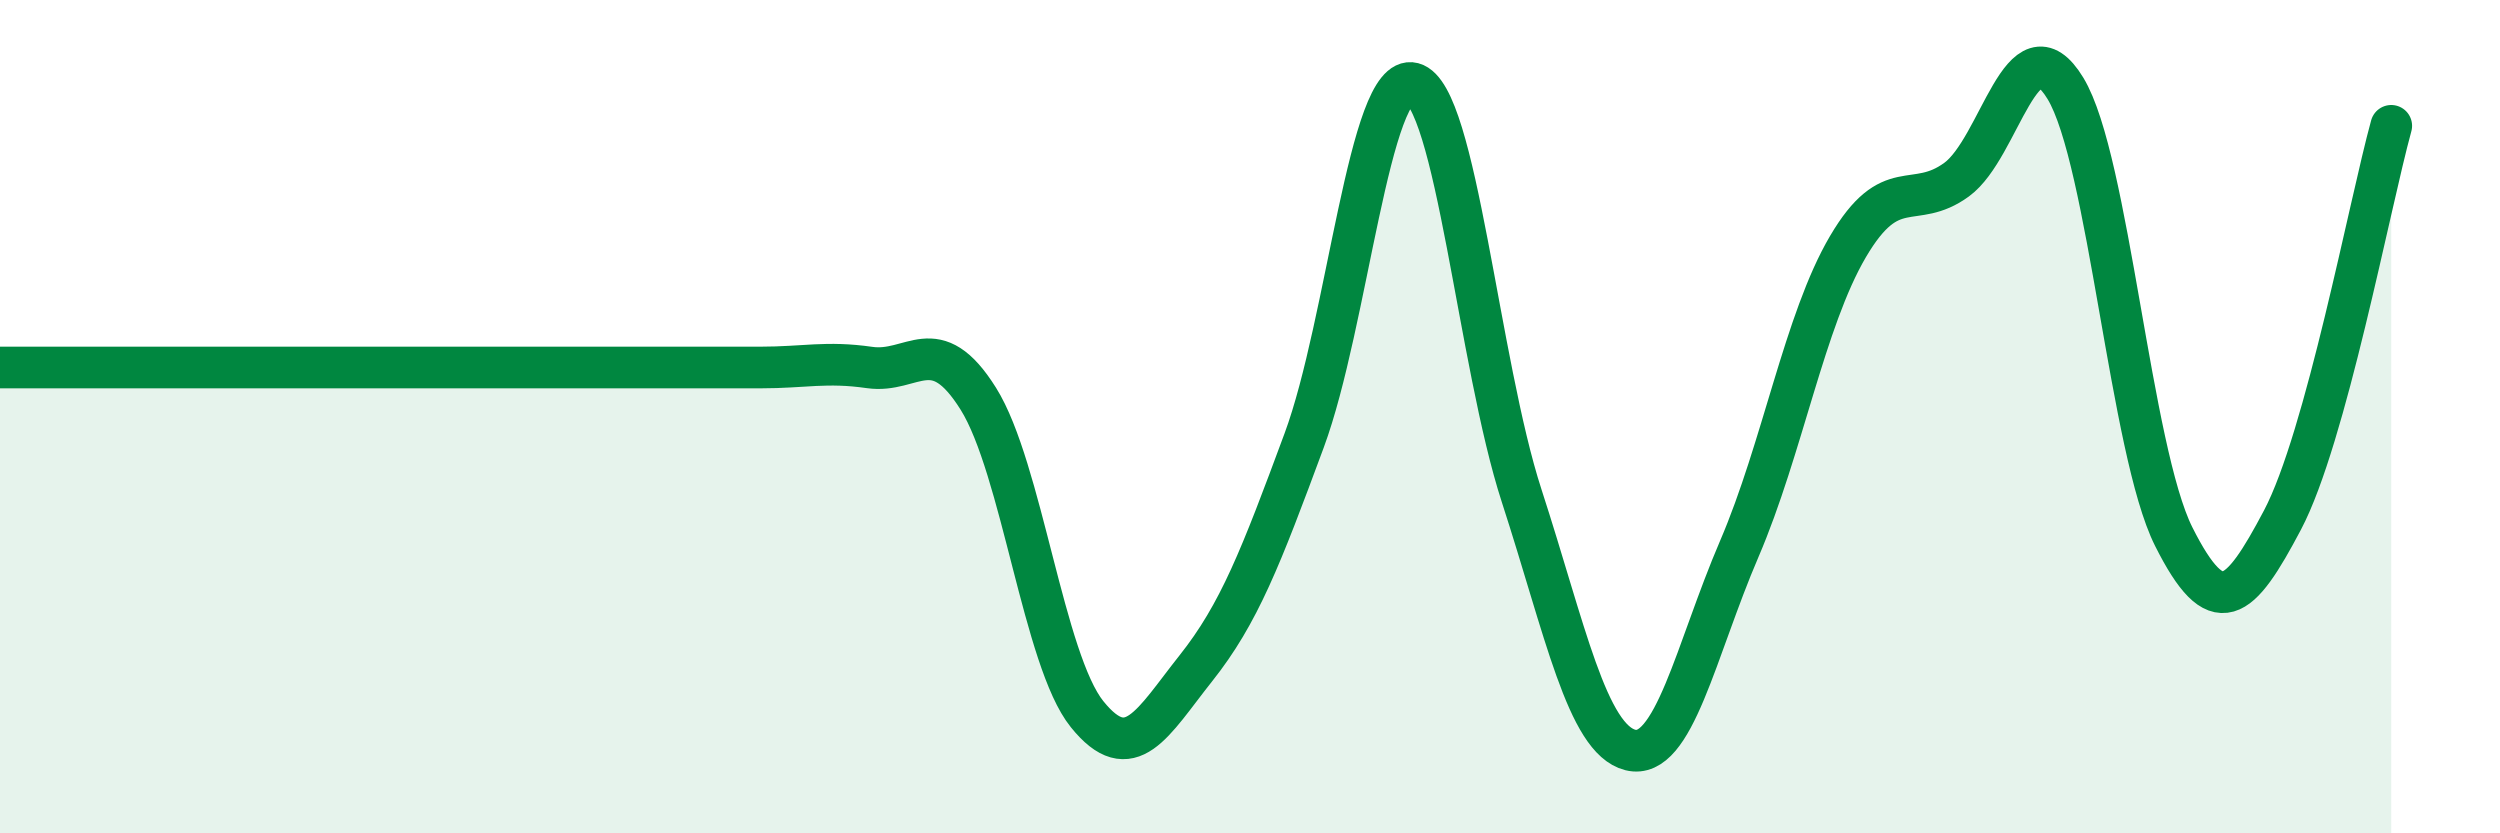
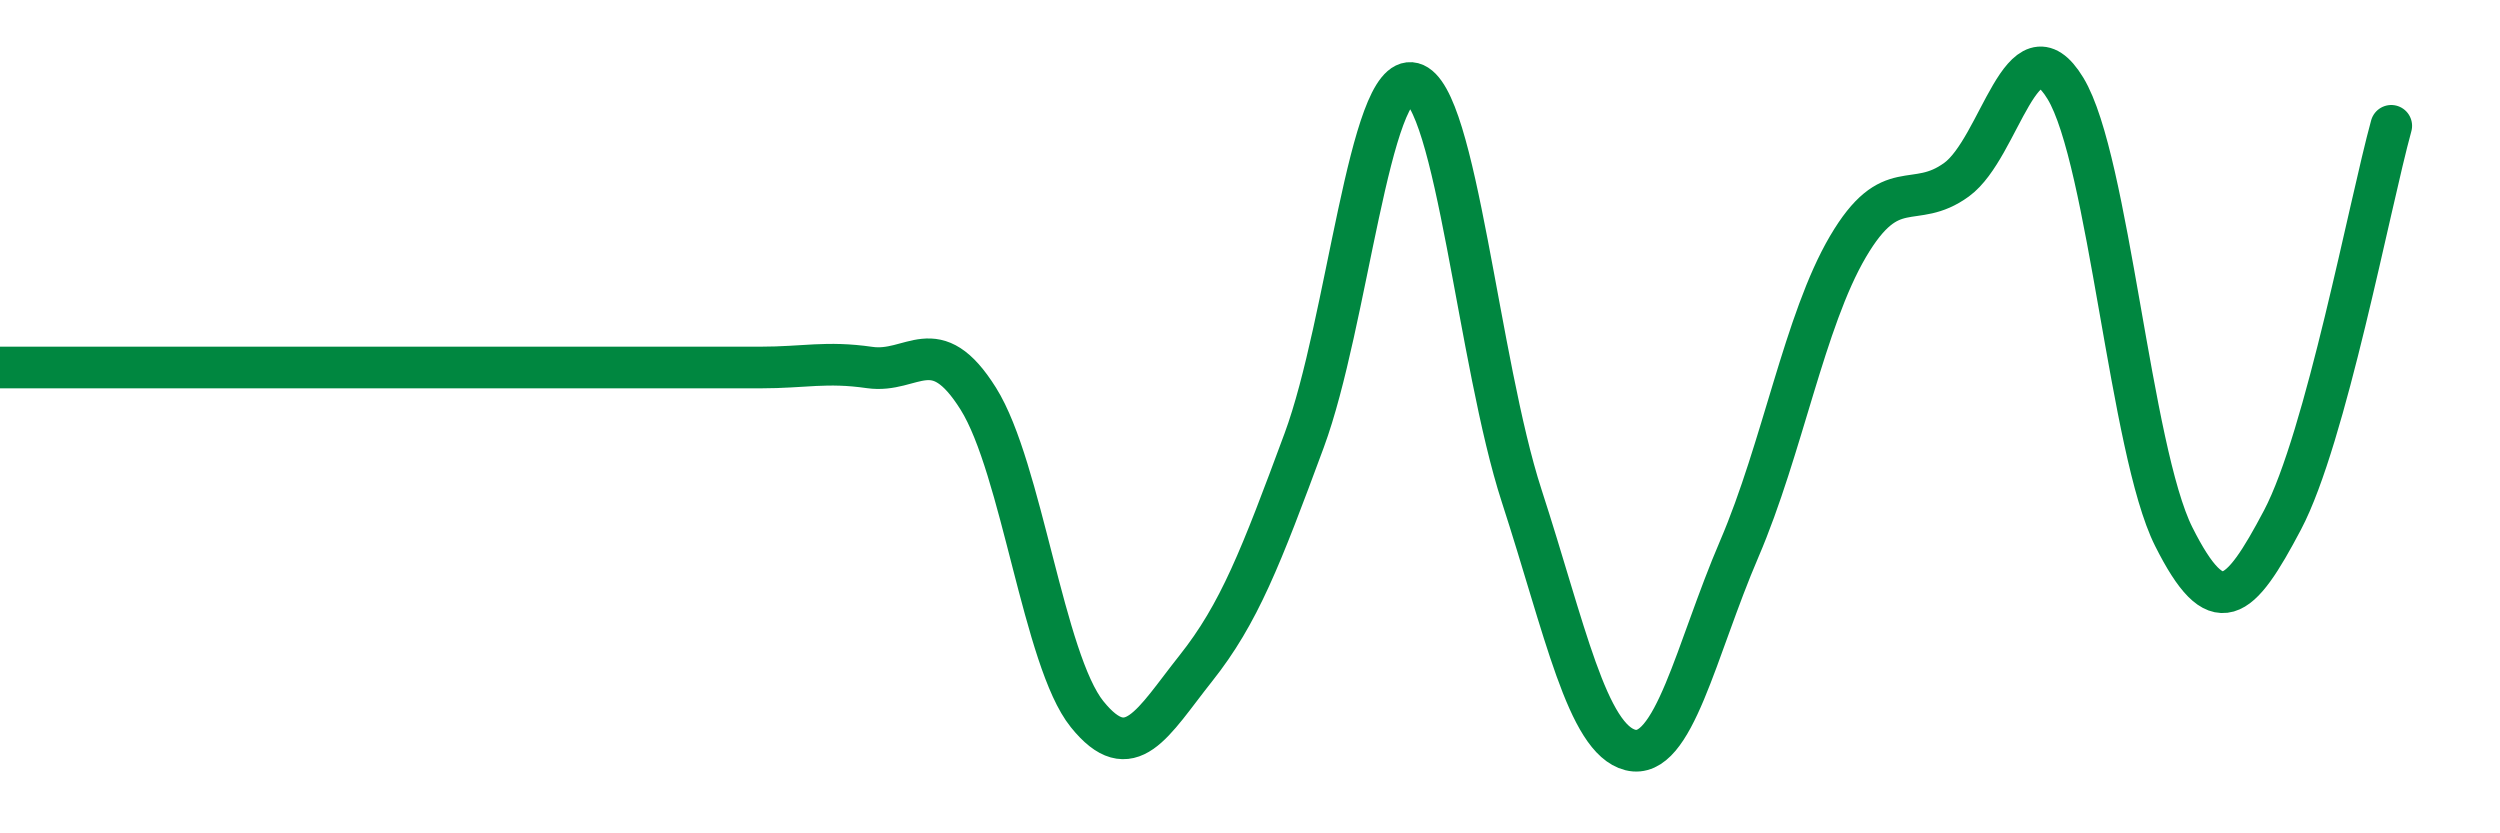
<svg xmlns="http://www.w3.org/2000/svg" width="60" height="20" viewBox="0 0 60 20">
-   <path d="M 0,8.82 C 0.52,8.82 1.57,8.82 2.61,8.82 C 3.65,8.82 4.18,8.82 5.22,8.82 C 6.26,8.82 6.79,8.82 7.83,8.82 C 8.87,8.82 9.39,8.82 10.43,8.82 C 11.47,8.82 12,8.82 13.04,8.82 C 14.08,8.82 14.61,8.82 15.65,8.82 C 16.69,8.82 17.22,8.82 18.26,8.82 C 19.3,8.82 19.83,8.67 20.87,8.82 C 21.91,8.97 22.44,7.91 23.48,9.57 C 24.52,11.23 25.05,15.85 26.09,17.14 C 27.13,18.43 27.66,17.35 28.7,16.04 C 29.74,14.73 30.26,13.38 31.3,10.57 C 32.34,7.76 32.87,1.73 33.91,2 C 34.95,2.27 35.48,8.7 36.52,11.9 C 37.56,15.1 38.09,17.74 39.13,18 C 40.17,18.26 40.7,15.6 41.74,13.18 C 42.78,10.76 43.31,7.69 44.35,5.92 C 45.39,4.15 45.92,5.07 46.96,4.31 C 48,3.55 48.53,0.41 49.57,2.12 C 50.61,3.83 51.13,10.81 52.17,12.88 C 53.21,14.95 53.74,14.45 54.78,12.48 C 55.82,10.51 56.87,4.91 57.39,3.02L57.39 20L0 20Z" fill="#008740" opacity="0.1" stroke-linecap="round" stroke-linejoin="round" />
-   <path d="M 0,8.82 C 0.52,8.82 1.57,8.82 2.61,8.82 C 3.65,8.82 4.18,8.82 5.22,8.82 C 6.26,8.82 6.79,8.82 7.83,8.82 C 8.87,8.82 9.39,8.82 10.43,8.82 C 11.47,8.82 12,8.82 13.04,8.82 C 14.08,8.82 14.61,8.82 15.65,8.82 C 16.69,8.82 17.22,8.82 18.26,8.82 C 19.3,8.82 19.83,8.67 20.87,8.82 C 21.91,8.97 22.44,7.91 23.48,9.57 C 24.52,11.23 25.05,15.85 26.09,17.14 C 27.13,18.43 27.66,17.35 28.7,16.04 C 29.74,14.73 30.26,13.38 31.3,10.57 C 32.34,7.76 32.87,1.73 33.91,2 C 34.95,2.27 35.48,8.7 36.52,11.9 C 37.56,15.1 38.09,17.74 39.13,18 C 40.17,18.26 40.7,15.6 41.74,13.18 C 42.78,10.76 43.31,7.69 44.35,5.92 C 45.39,4.15 45.92,5.07 46.96,4.31 C 48,3.55 48.53,0.41 49.57,2.12 C 50.61,3.83 51.13,10.81 52.17,12.88 C 53.21,14.95 53.74,14.45 54.78,12.48 C 55.82,10.51 56.87,4.91 57.39,3.02" stroke="#008740" stroke-width="1" fill="none" stroke-linecap="round" stroke-linejoin="round" />
+   <path d="M 0,8.82 C 0.52,8.82 1.57,8.82 2.61,8.82 C 3.65,8.82 4.18,8.82 5.22,8.82 C 6.26,8.82 6.79,8.82 7.83,8.82 C 8.87,8.82 9.39,8.82 10.43,8.82 C 11.47,8.82 12,8.82 13.04,8.82 C 16.69,8.82 17.22,8.82 18.26,8.82 C 19.3,8.82 19.83,8.67 20.87,8.82 C 21.91,8.97 22.44,7.91 23.48,9.57 C 24.52,11.23 25.05,15.85 26.09,17.14 C 27.13,18.43 27.66,17.35 28.7,16.04 C 29.74,14.73 30.26,13.38 31.3,10.57 C 32.34,7.76 32.87,1.73 33.91,2 C 34.95,2.27 35.48,8.7 36.52,11.9 C 37.56,15.1 38.09,17.74 39.13,18 C 40.17,18.26 40.7,15.6 41.74,13.18 C 42.78,10.76 43.31,7.69 44.35,5.92 C 45.39,4.15 45.92,5.07 46.96,4.31 C 48,3.55 48.53,0.41 49.57,2.12 C 50.61,3.83 51.13,10.81 52.17,12.88 C 53.21,14.95 53.74,14.45 54.78,12.48 C 55.82,10.51 56.87,4.91 57.39,3.02" stroke="#008740" stroke-width="1" fill="none" stroke-linecap="round" stroke-linejoin="round" />
</svg>